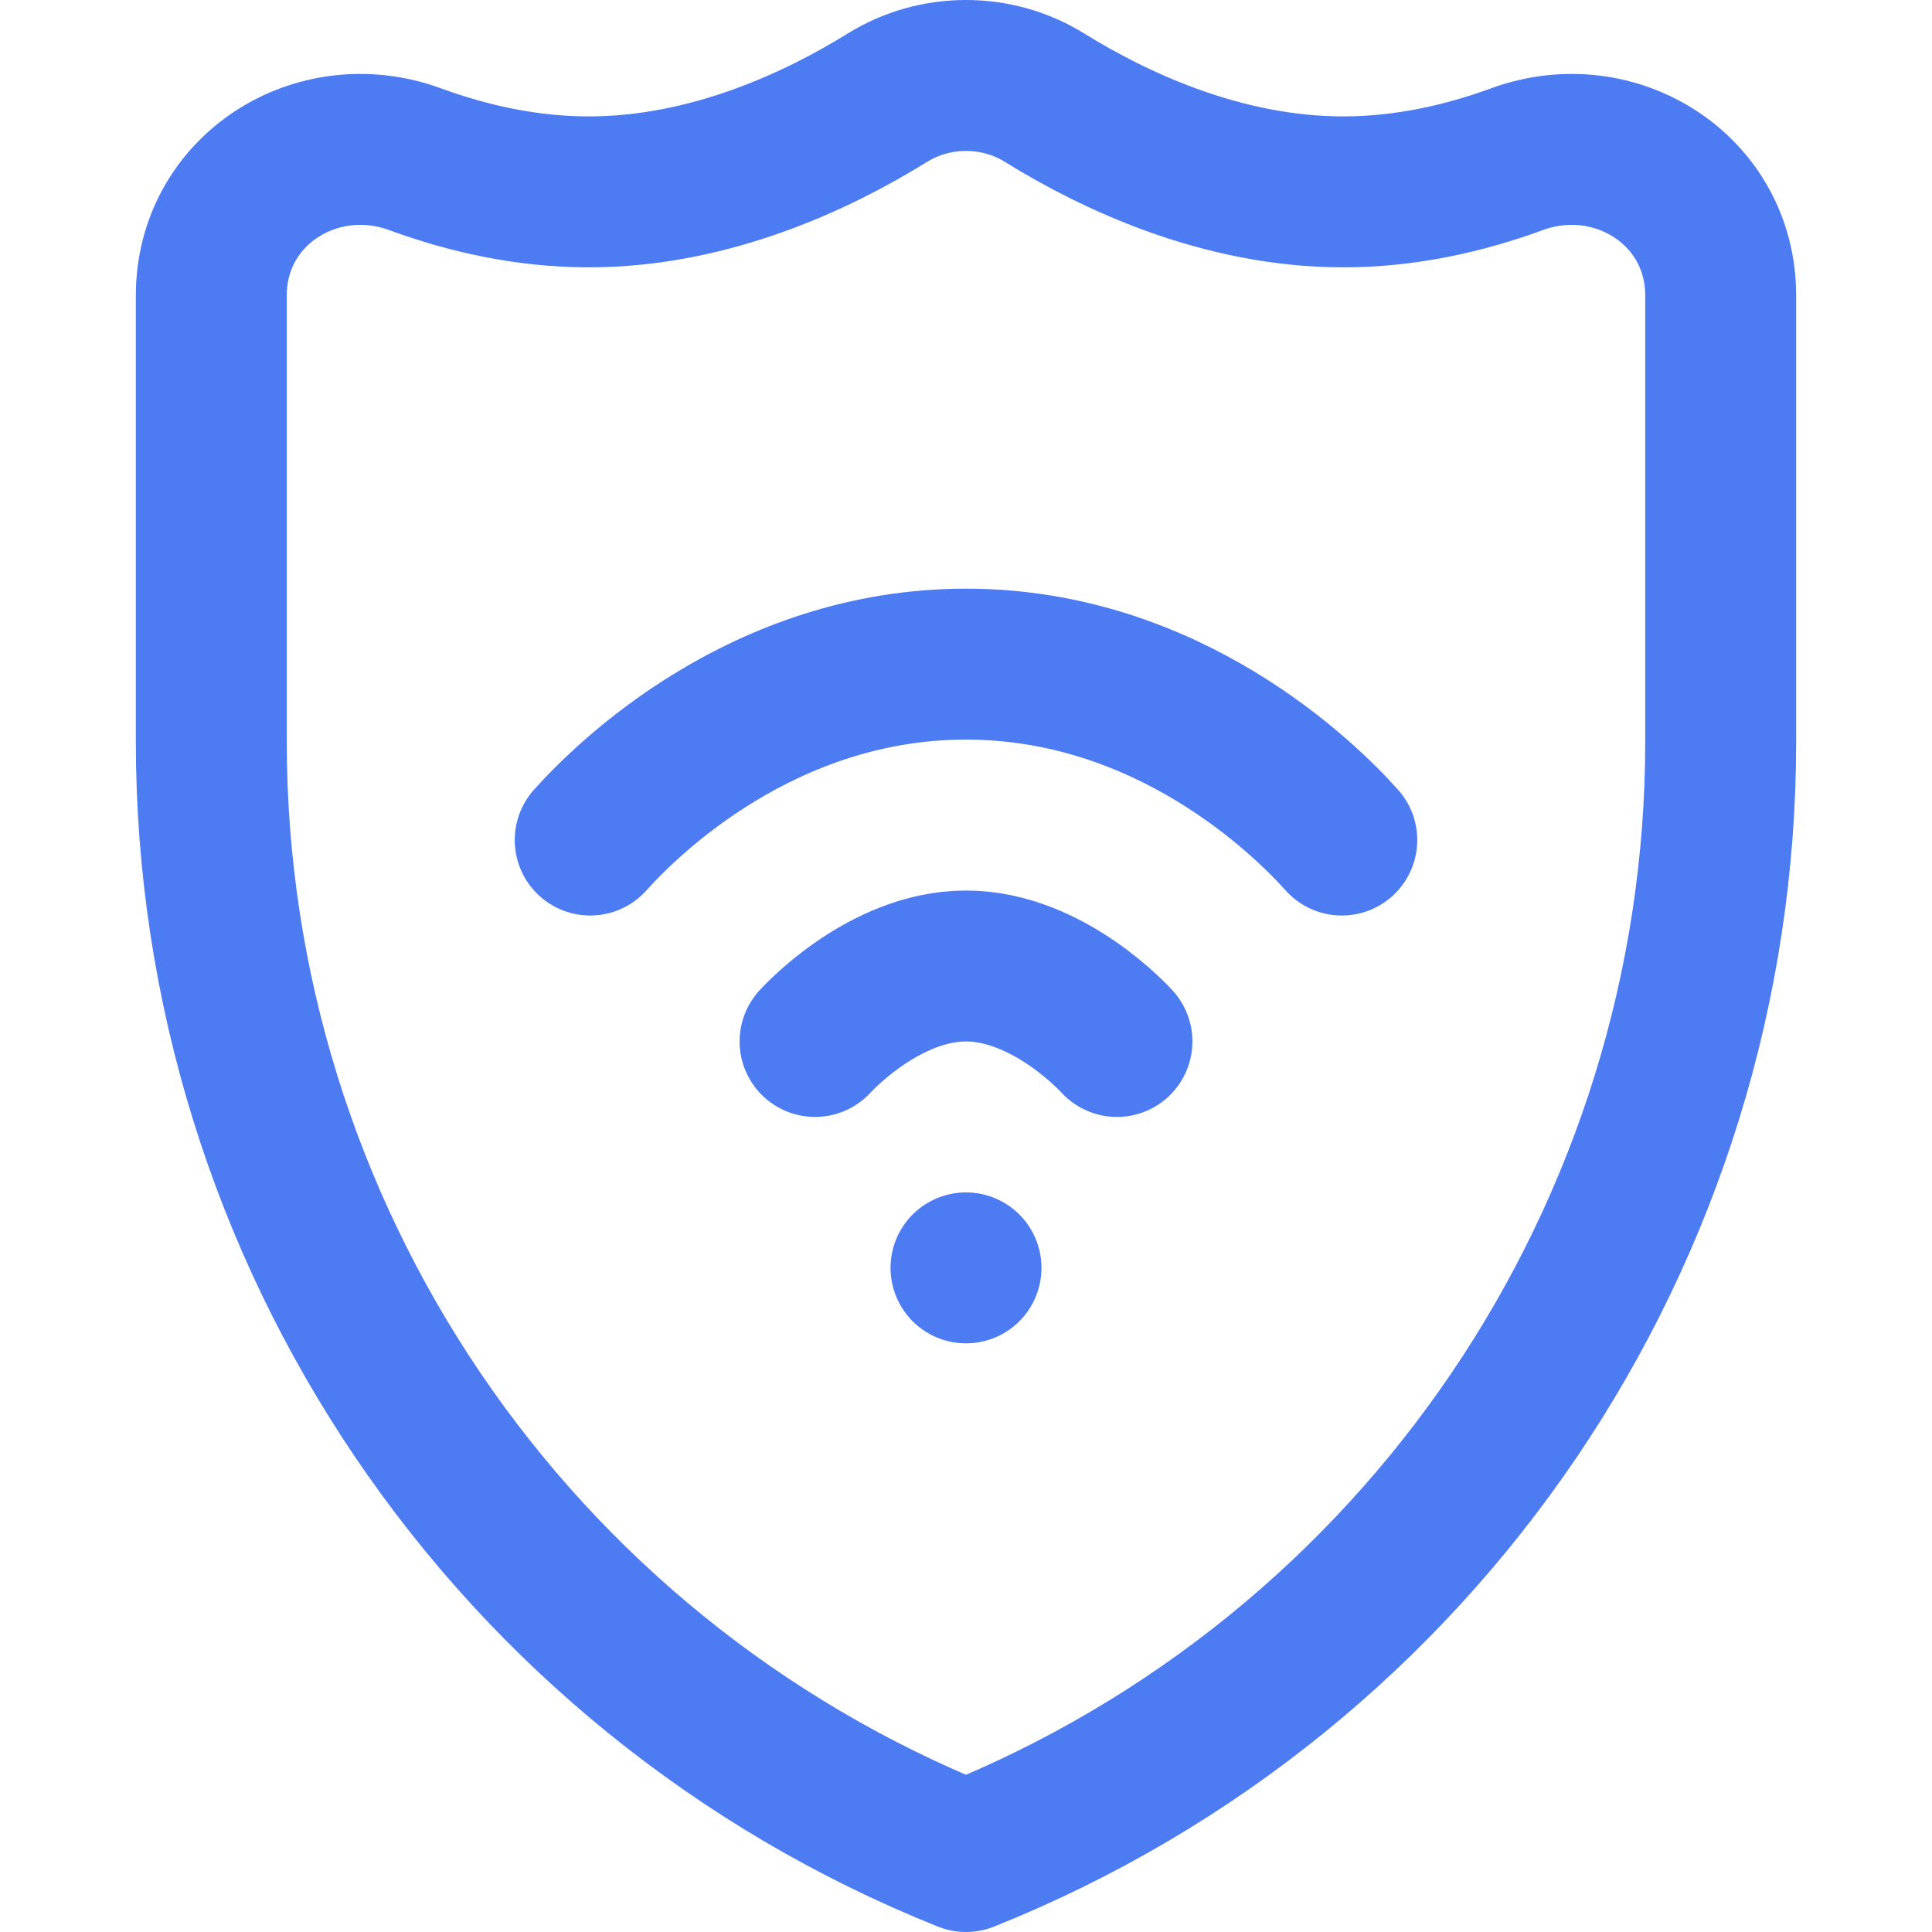
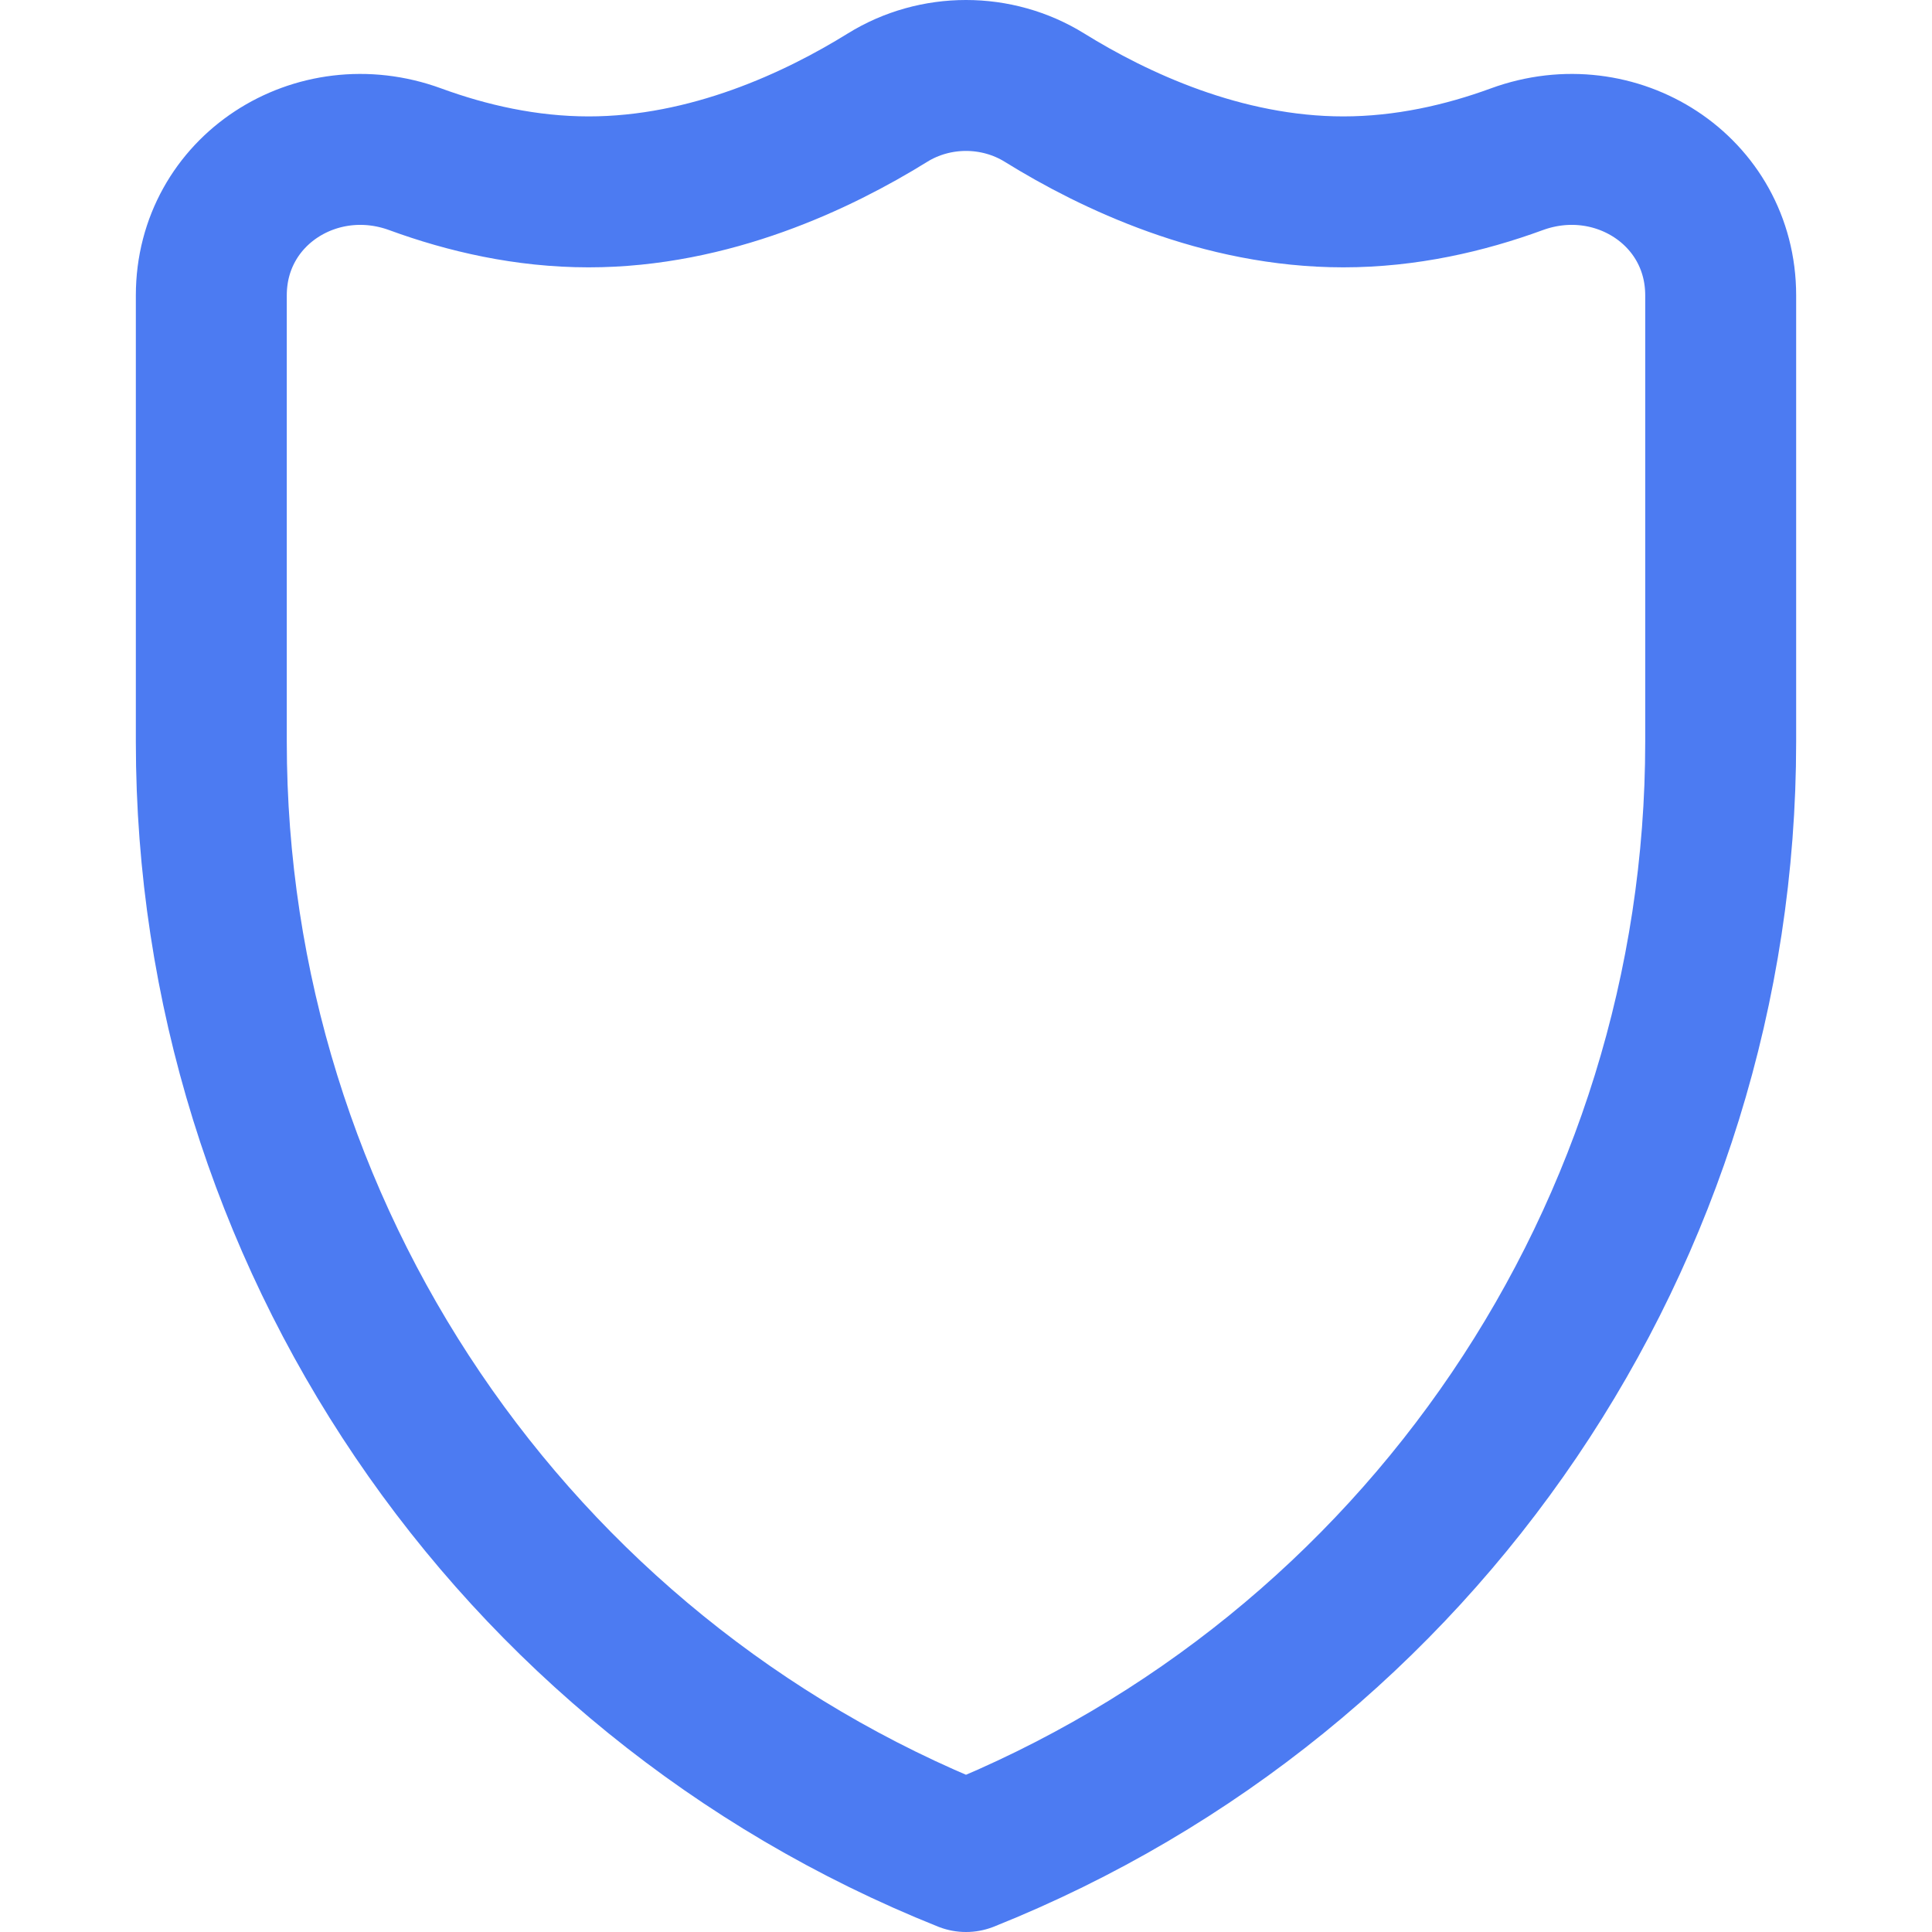
<svg xmlns="http://www.w3.org/2000/svg" version="1.1" width="512" height="512" x="0" y="0" viewBox="0 0 512 512" style="enable-background:new 0 0 512 512" xml:space="preserve" class="">
  <g>
-     <path d="M156.41 222.621C166.195 211.684 202.328 176 256 176s89.805 35.684 99.59 46.621M216 276s17.909-20 40-20 40 20 40 20M256 336h0" style="stroke-width:40;stroke-linecap:round;stroke-linejoin:round;stroke-miterlimit:10;" fill="none" stroke="#4c7bf2" stroke-width="40" stroke-linecap="round" stroke-linejoin="round" stroke-miterlimit="10" data-original="#000000" class="" opacity="1" />
    <path d="M401.957 42.209c-13.76 5.039-29.387 8.64-45.957 8.64-32.217 0-60.876-13.613-79.165-24.954-12.673-7.861-28.997-7.861-41.67 0C216.876 37.236 188.217 50.85 156 50.85c-16.57 0-32.197-3.601-45.957-8.64C83.888 32.629 56 50.432 56 78.289v118.304C56 326.69 135.207 443.682 256 492c120.793-48.318 200-165.31 200-295.408V78.289c0-27.857-27.888-45.66-54.043-36.08z" style="stroke-width:40;stroke-linecap:round;stroke-linejoin:round;stroke-miterlimit:10;" fill="none" stroke="#4c7bf2" stroke-width="40" stroke-linecap="round" stroke-linejoin="round" stroke-miterlimit="10" data-original="#000000" class="" opacity="1" />
  </g>
</svg>